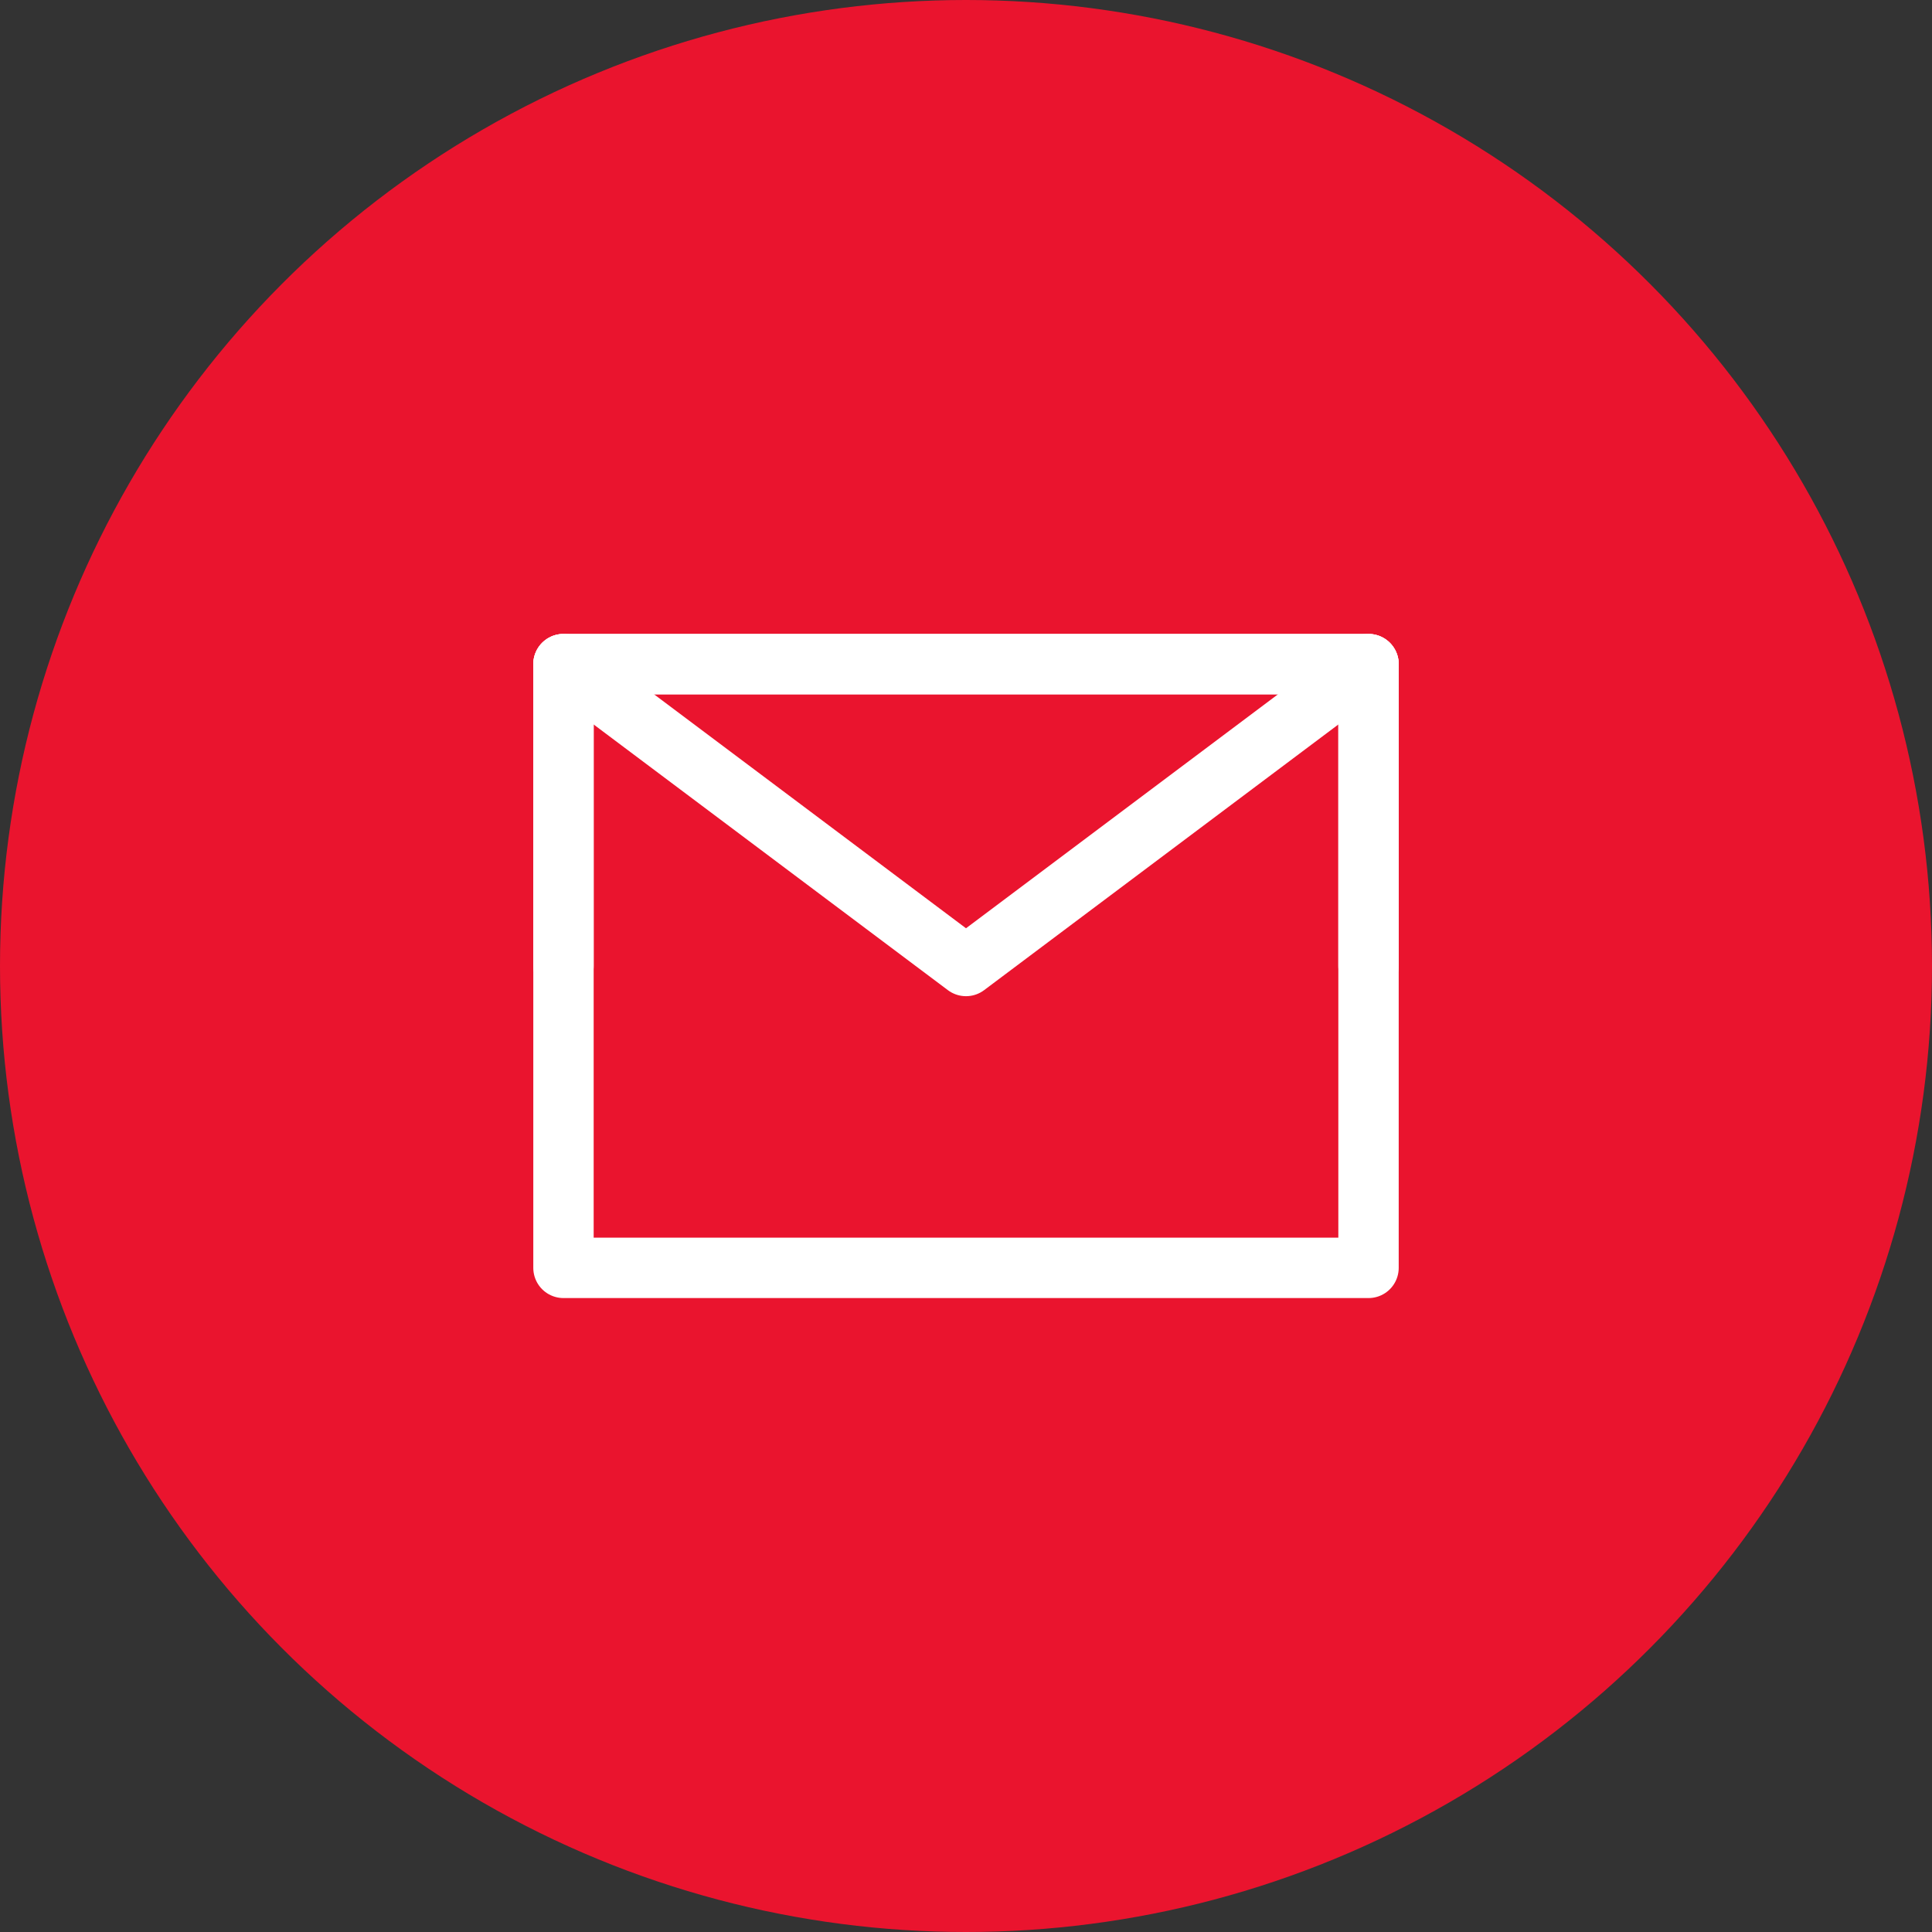
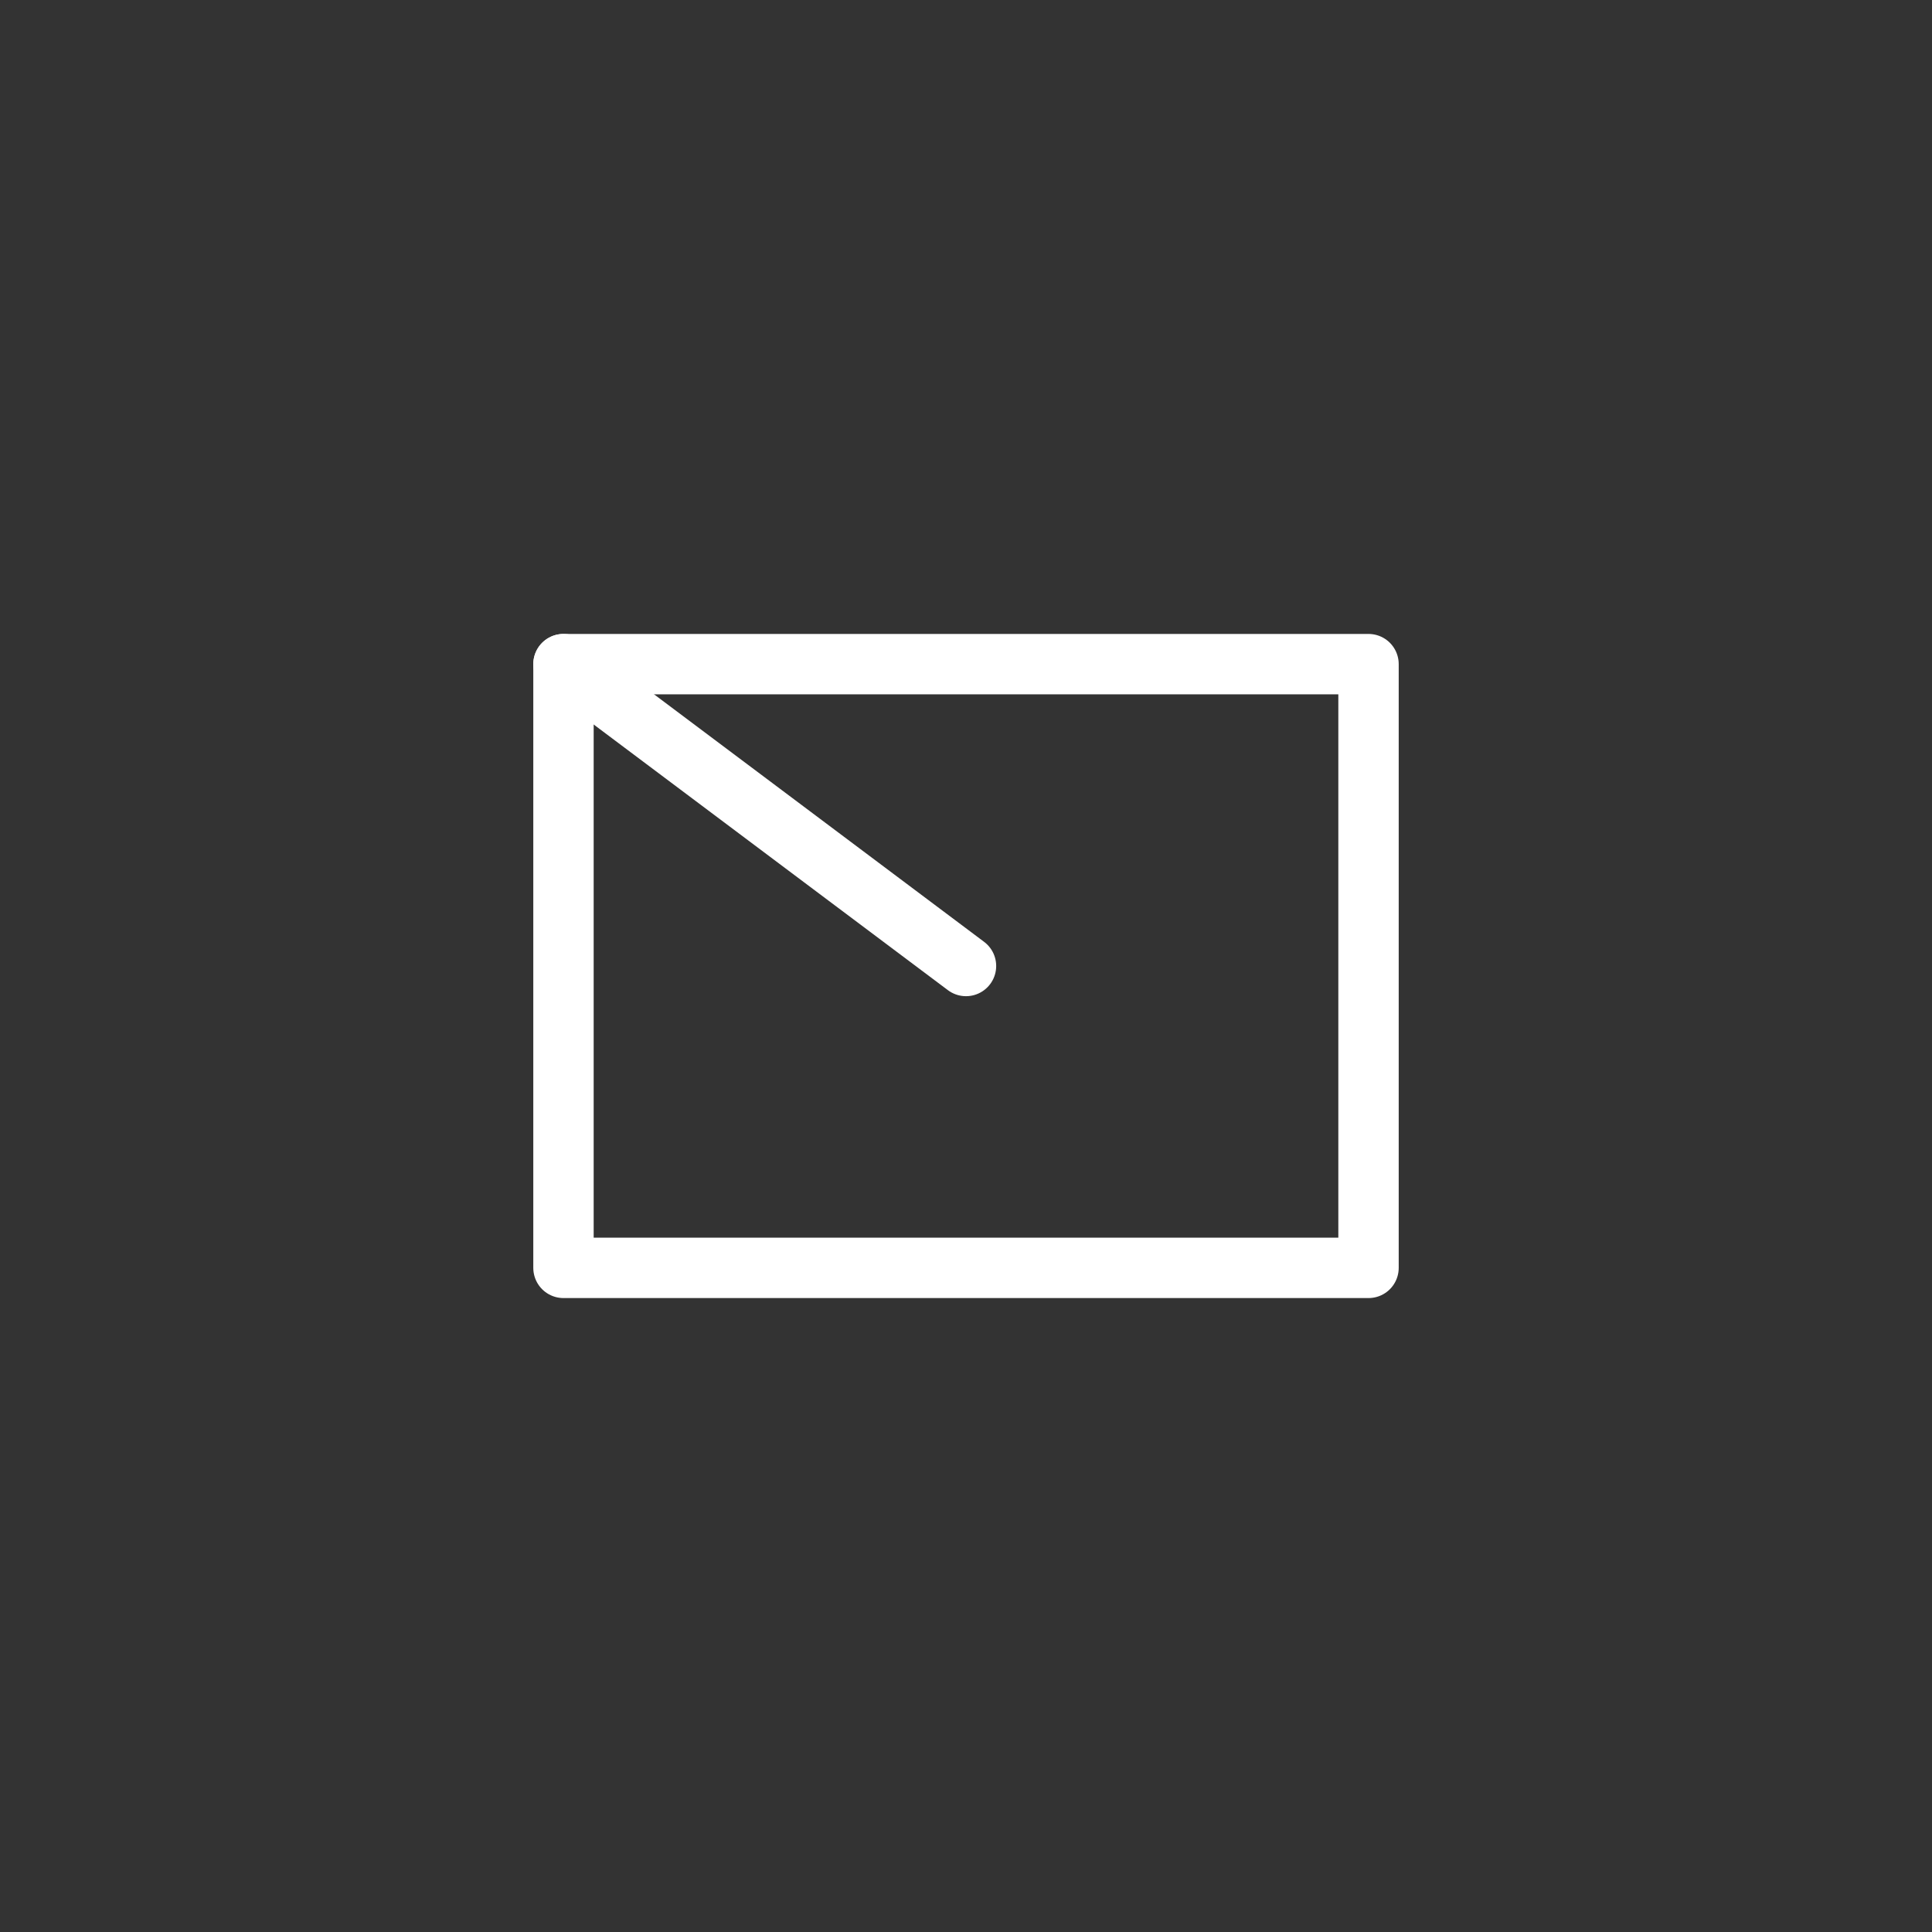
<svg xmlns="http://www.w3.org/2000/svg" width="32" height="32" viewBox="0 0 32 32" fill="none">
  <rect x="0" y="0" width="32" height="32" fill="#333333" stroke="none" />
-   <circle cx="16" cy="16" r="16" fill="#EA142E" />
  <path d="M9.333 21H22.667V11H9.333V21Z" stroke="white" stroke-linejoin="round" />
-   <path d="M9.333 11L16 16L22.667 11" stroke="white" stroke-linecap="round" stroke-linejoin="round" />
-   <path d="M16 11H9.333V16M22.667 16V11H16" stroke="white" stroke-linecap="round" stroke-linejoin="round" />
+   <path d="M9.333 11L16 16" stroke="white" stroke-linecap="round" stroke-linejoin="round" />
</svg>